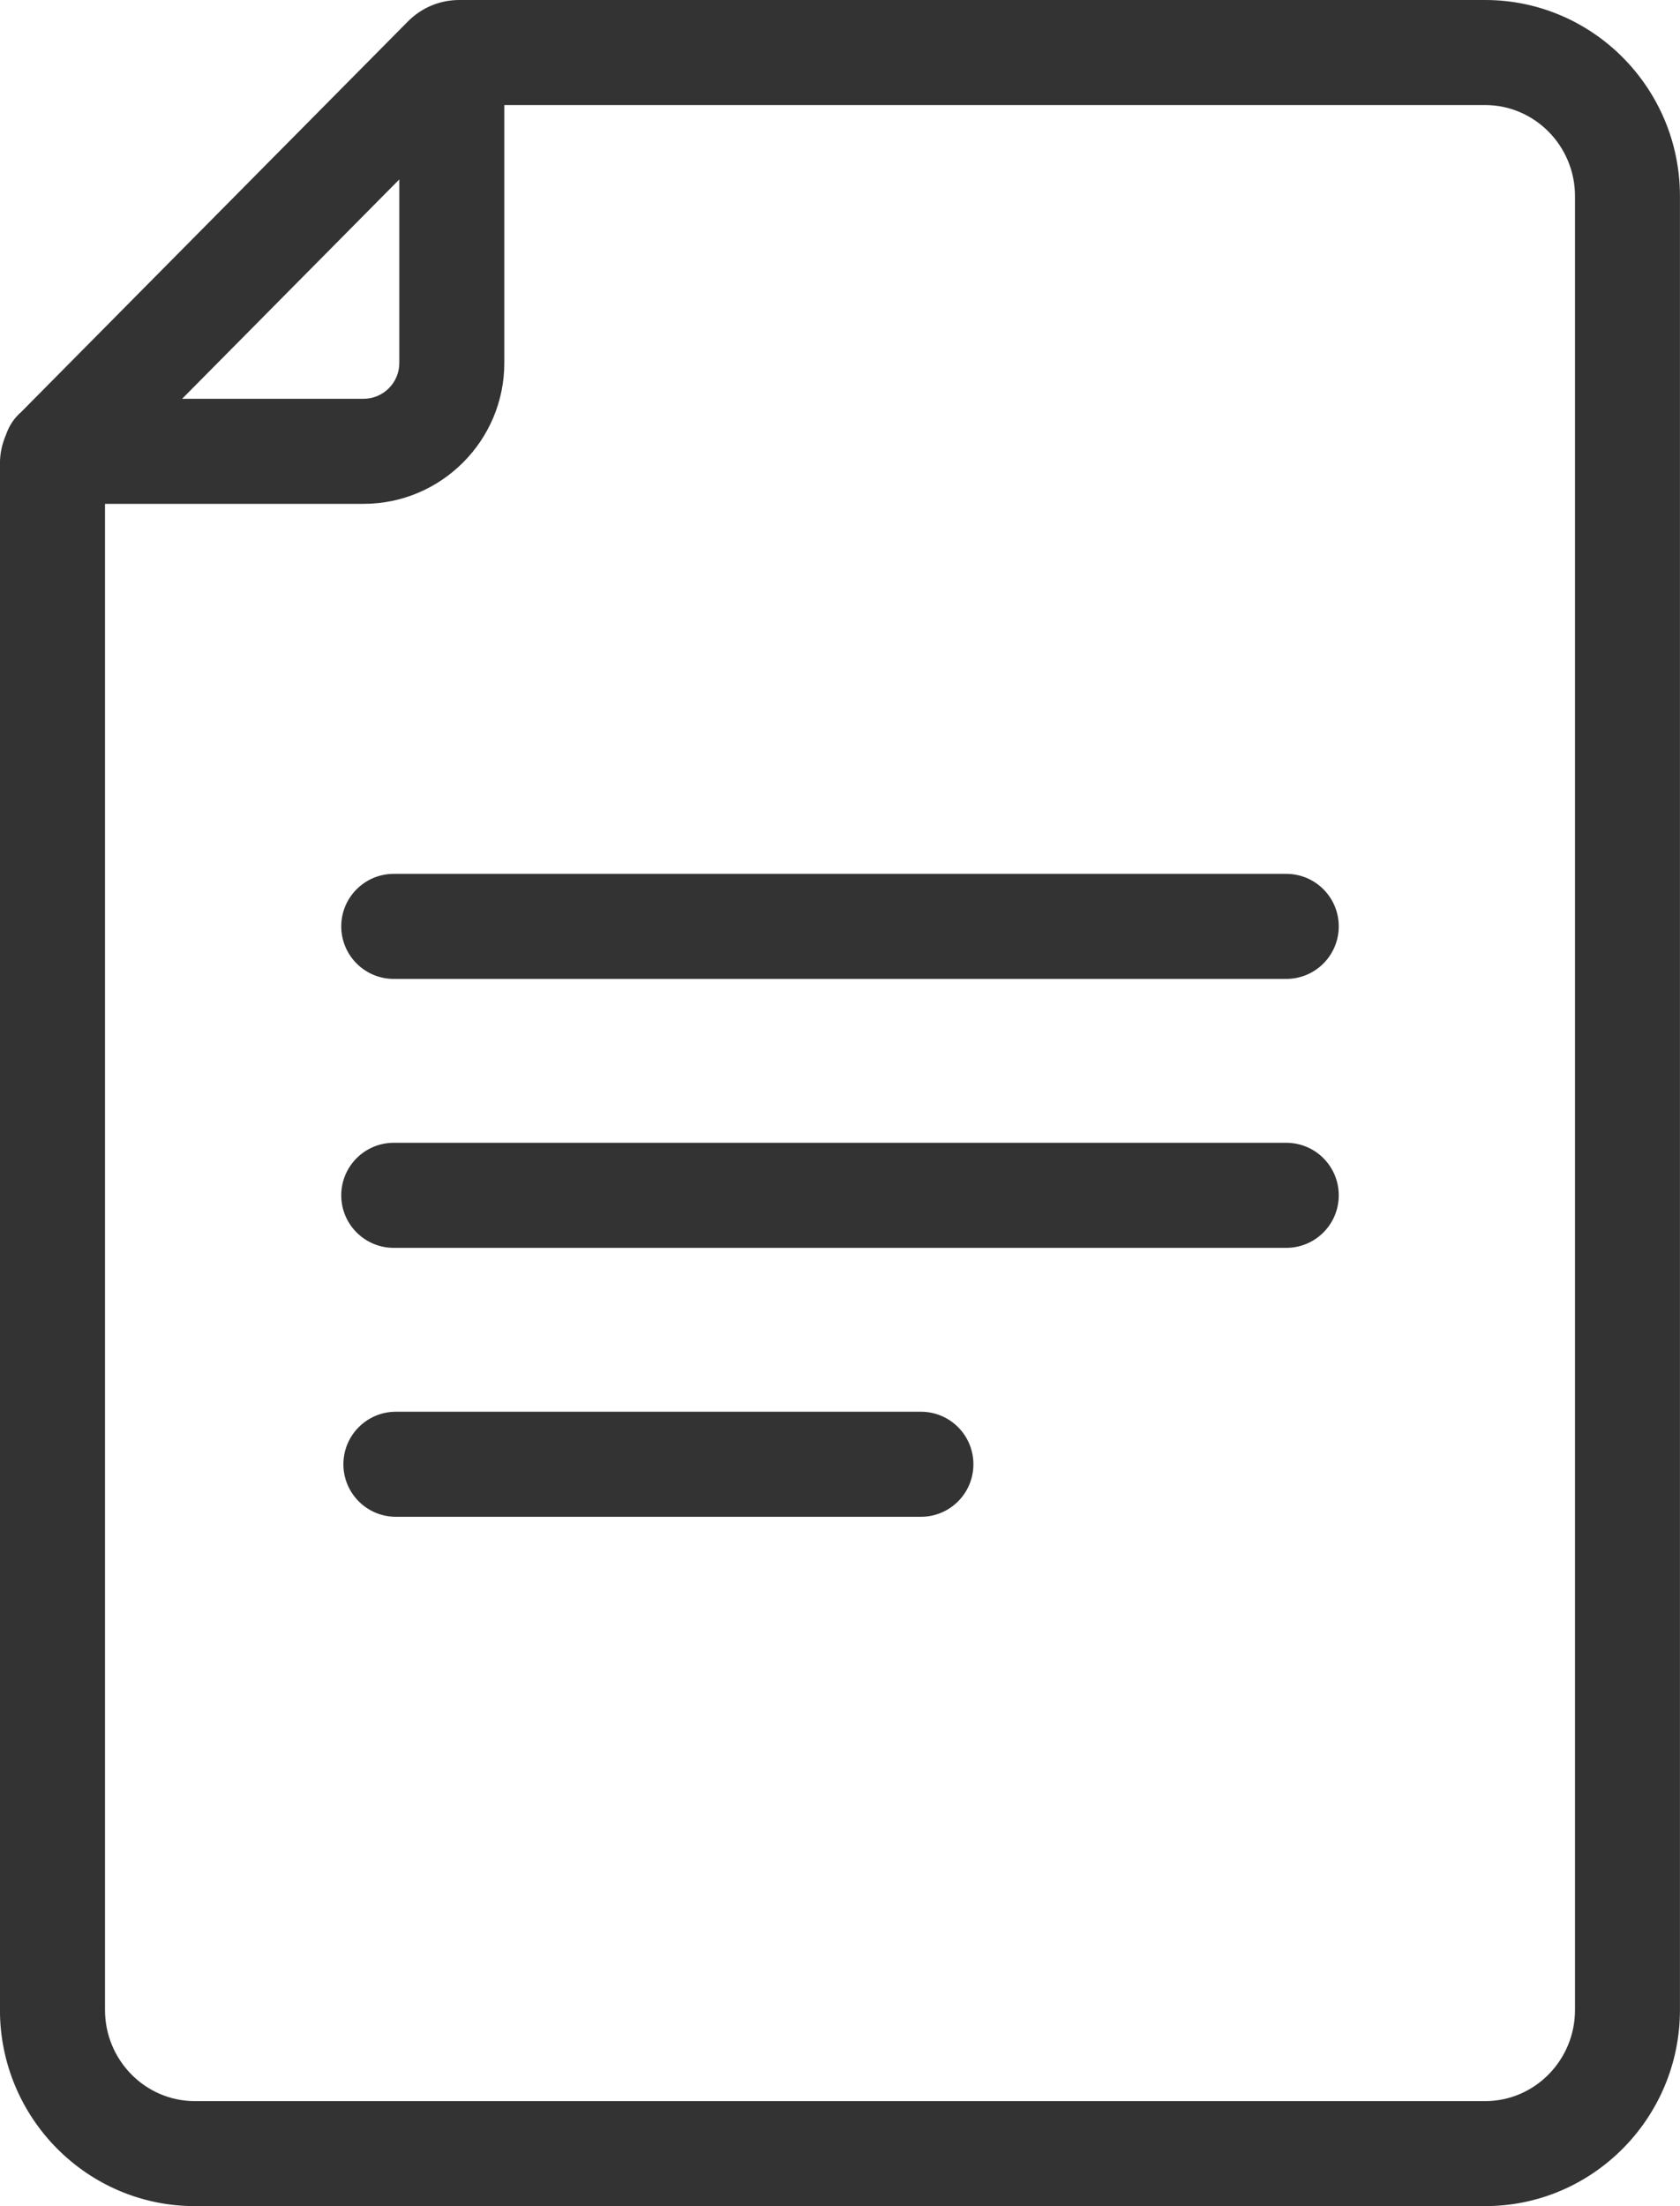
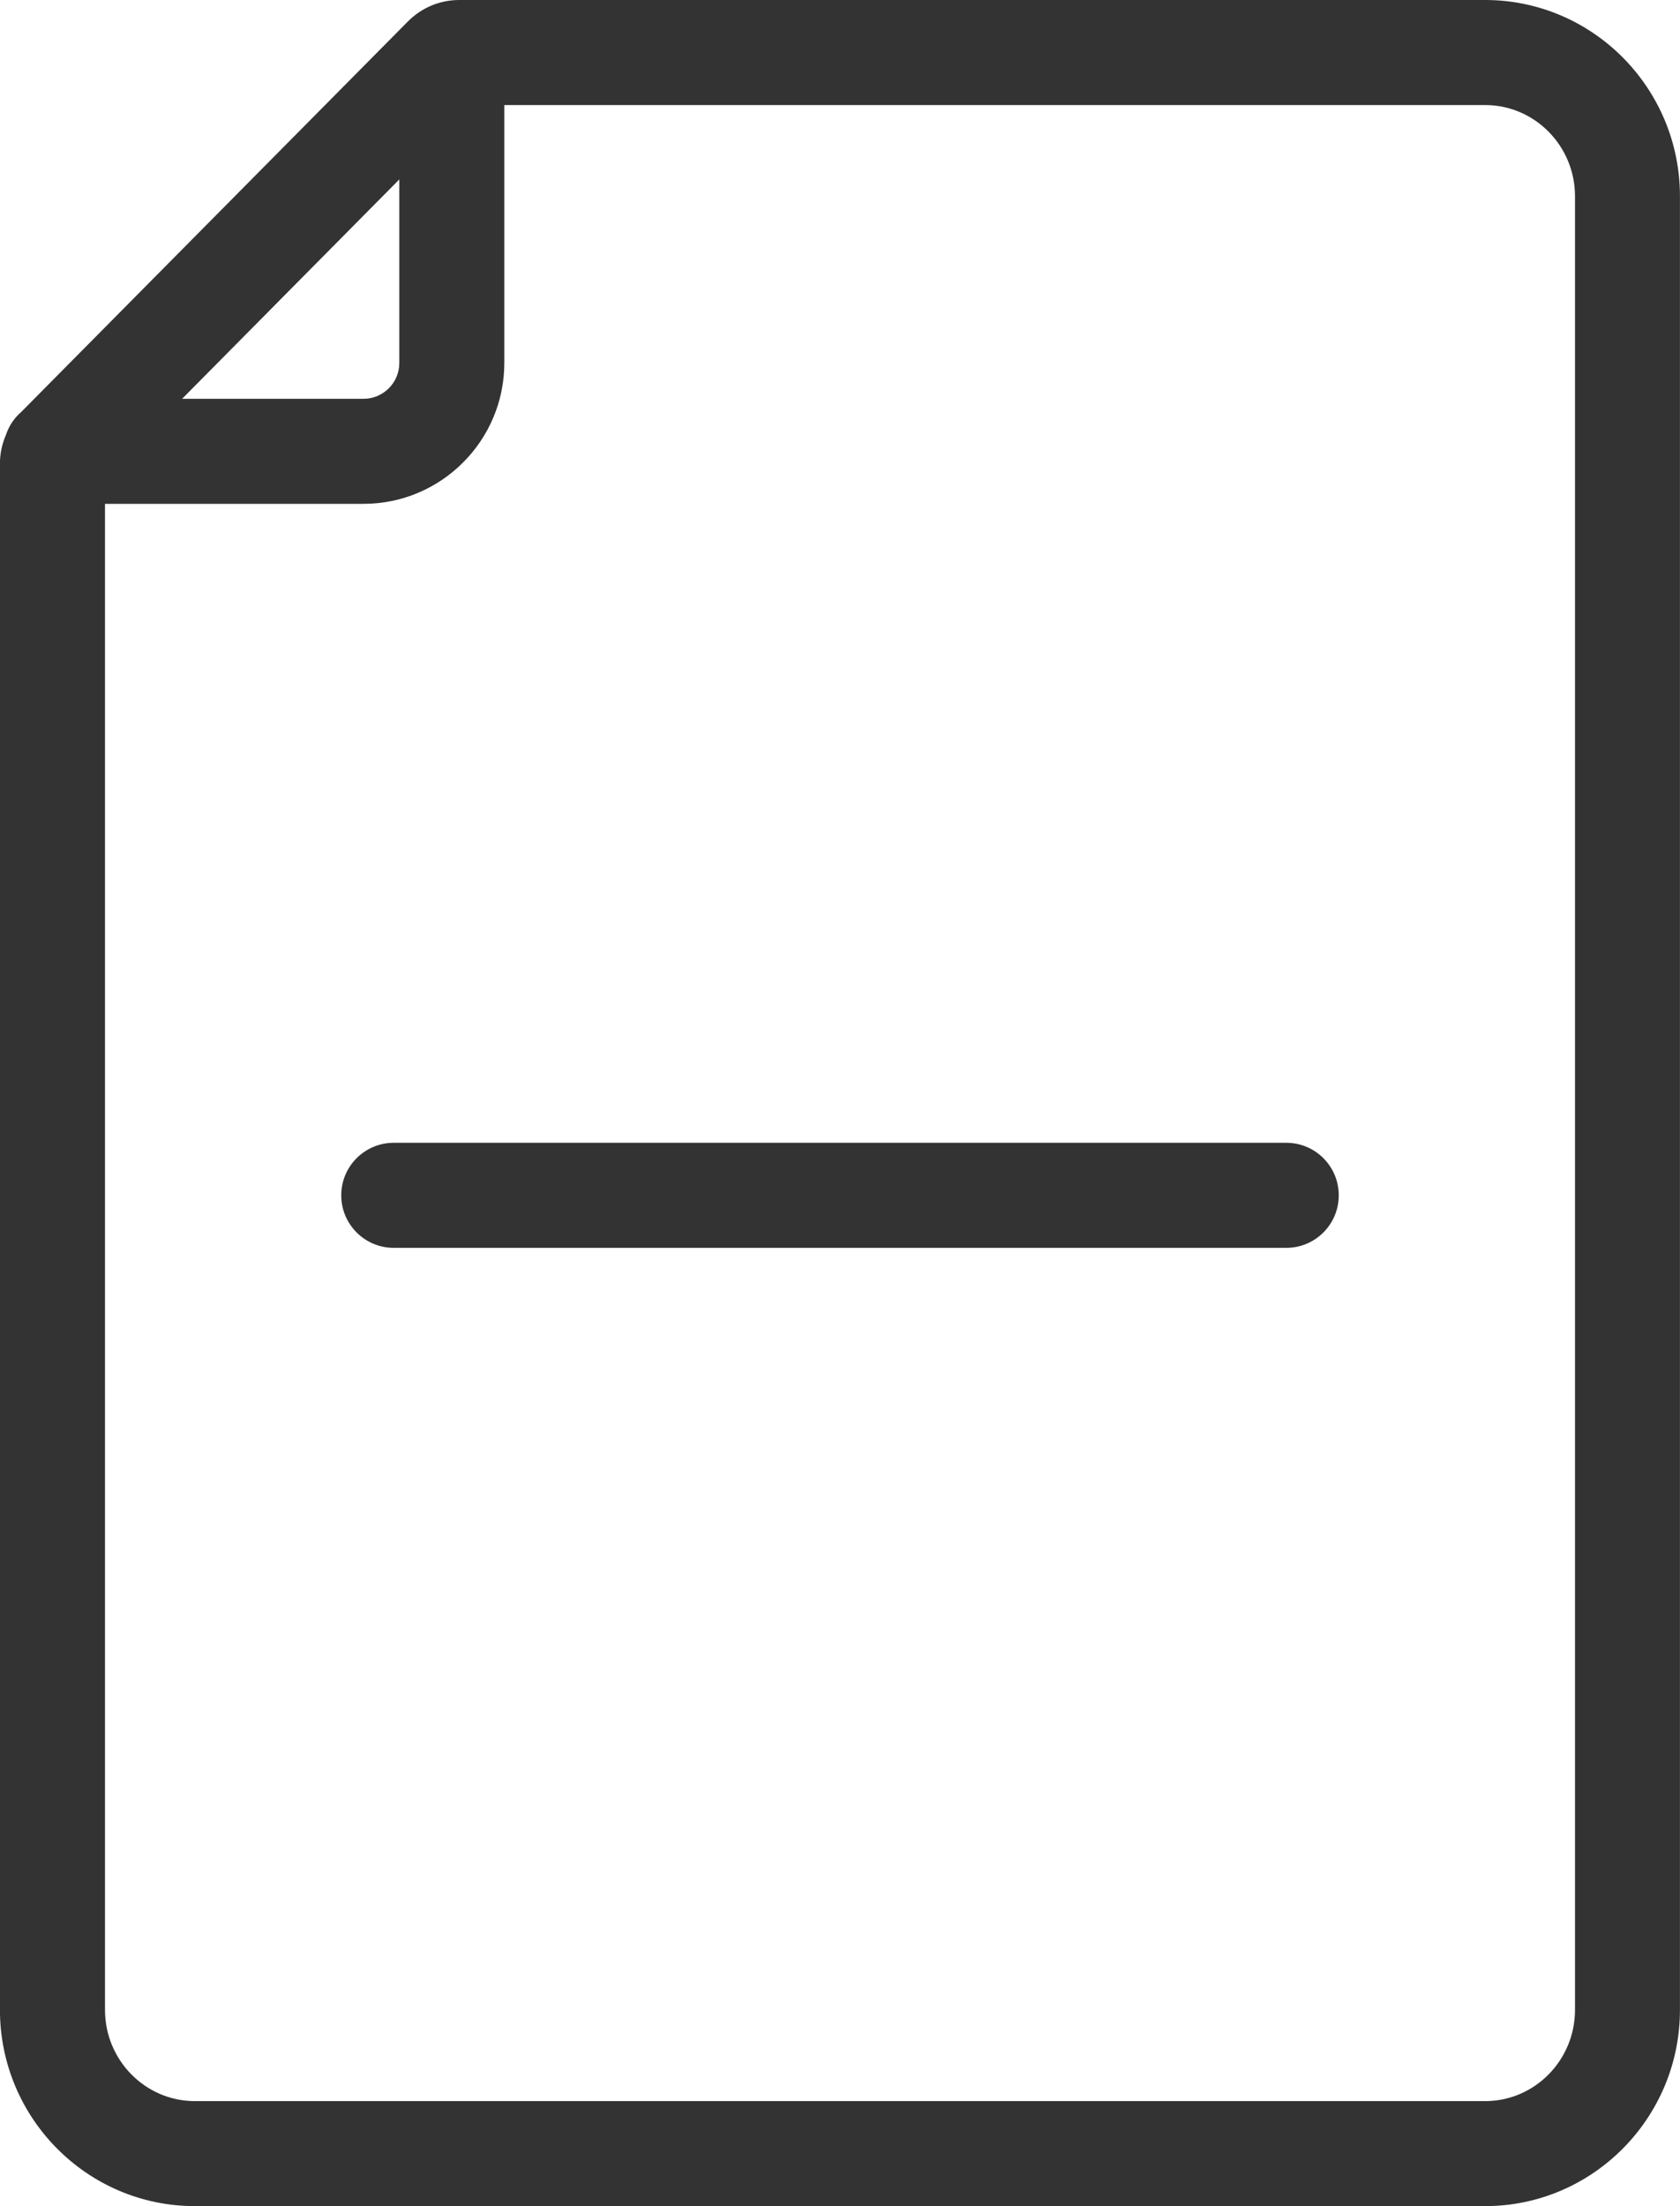
<svg xmlns="http://www.w3.org/2000/svg" width="32" height="42" version="1.1" viewBox="0 0 32 42">
  <defs>
    <style>
.st0 {
fill: #333;
}
</style>
  </defs>
-   <path class="st0" d="M17.541,26.876H7.541c-.552,0-1,.447-1,1s.448,1,1,1h10c.553,0,1-.447,1-1s-.447-1-1-1Z" />
  <path class="st0" d="M24.5,21.756H7.5c-.552,0-1,.447-1,1s.448,1,1,1h17c.553,0,1-.447,1-1s-.447-1-1-1Z" />
-   <path class="st0" d="M24.5,16.636H7.5c-.552,0-1,.448-1,1s.448,1,1,1h17c.553,0,1-.448,1-1s-.447-1-1-1Z" />
  <path class="st0" d="M28.289,0H8.749c-.37,0-.717.145-.979.408L.401,7.846c-.133.115-.229.261-.287.431-.073.17-.115.353-.115.544v29.442c0,2.061,1.665,3.736,3.711,3.736h24.578c2.046,0,3.711-1.676,3.711-3.736V3.735c0-2.06-1.665-3.735-3.711-3.735ZM7.606,3.416v3.494c0,.376-.306.682-.682.682h-3.455L7.606,3.416ZM30,38.264c0,.957-.768,1.736-1.711,1.736H3.711c-.943,0-1.711-.779-1.711-1.736V9.592h4.924c1.479,0,2.682-1.203,2.682-2.682V2h18.683c.943,0,1.711.778,1.711,1.735v34.528Z" />
</svg>